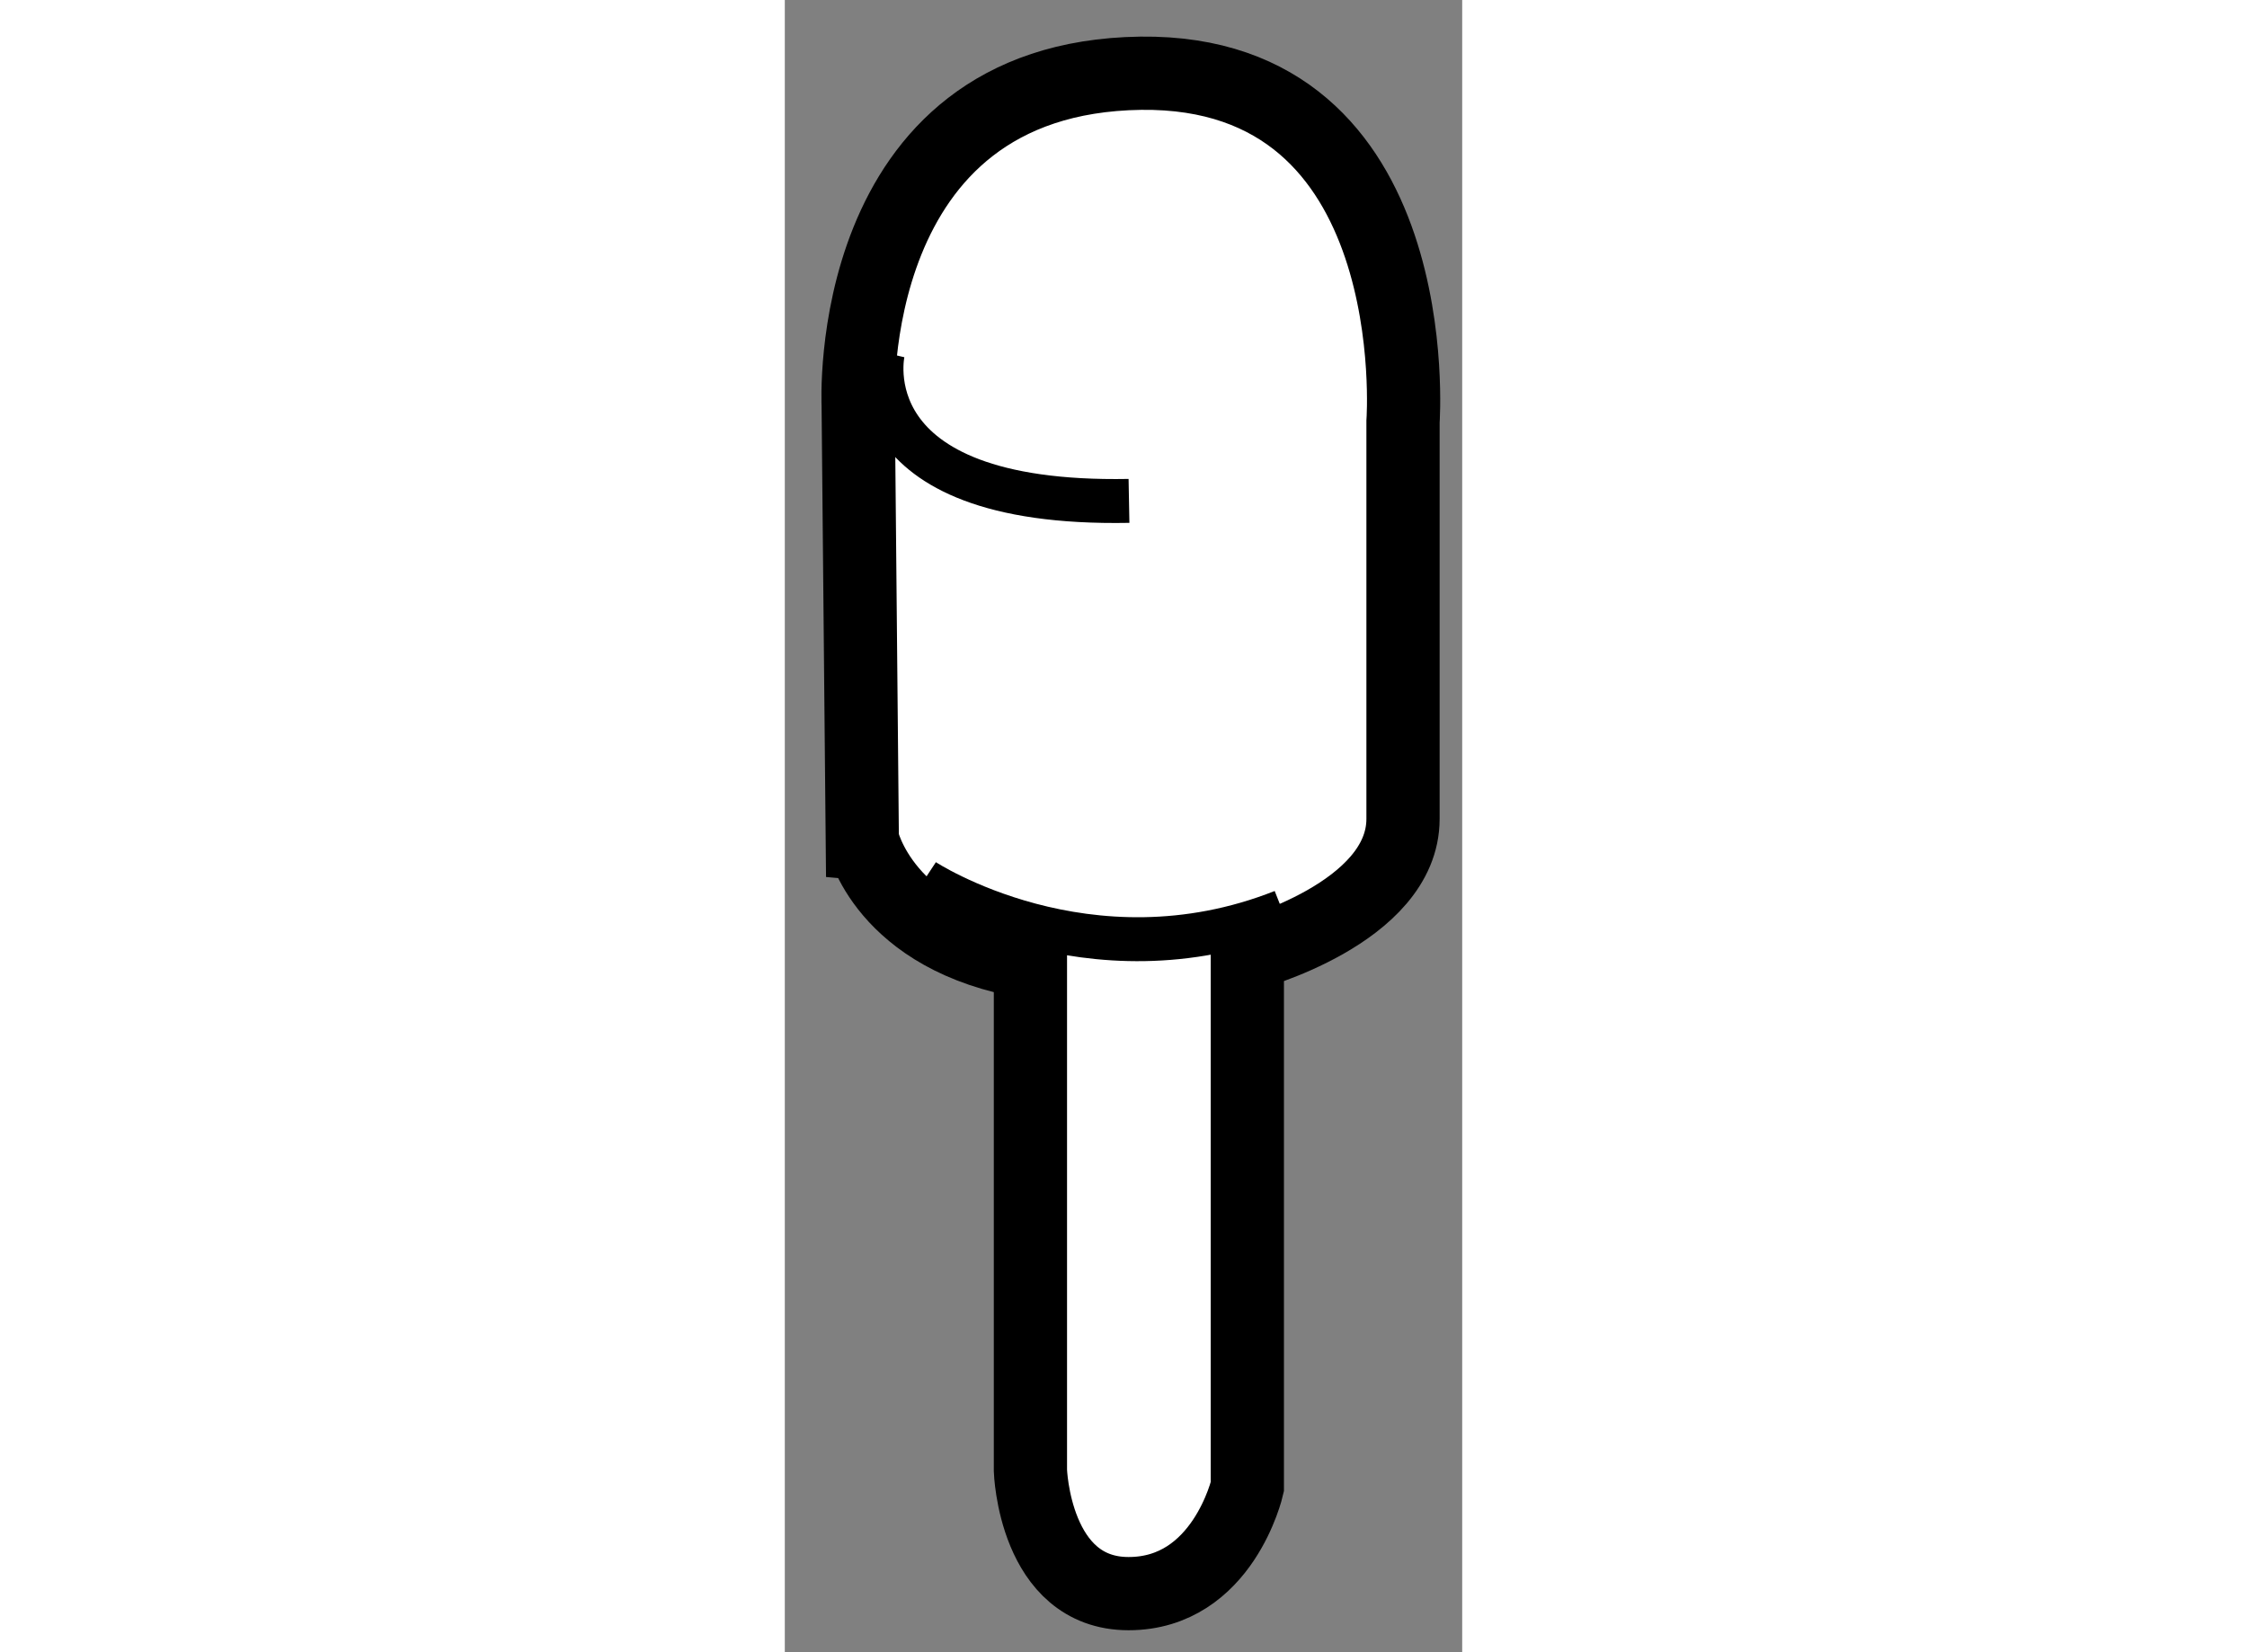
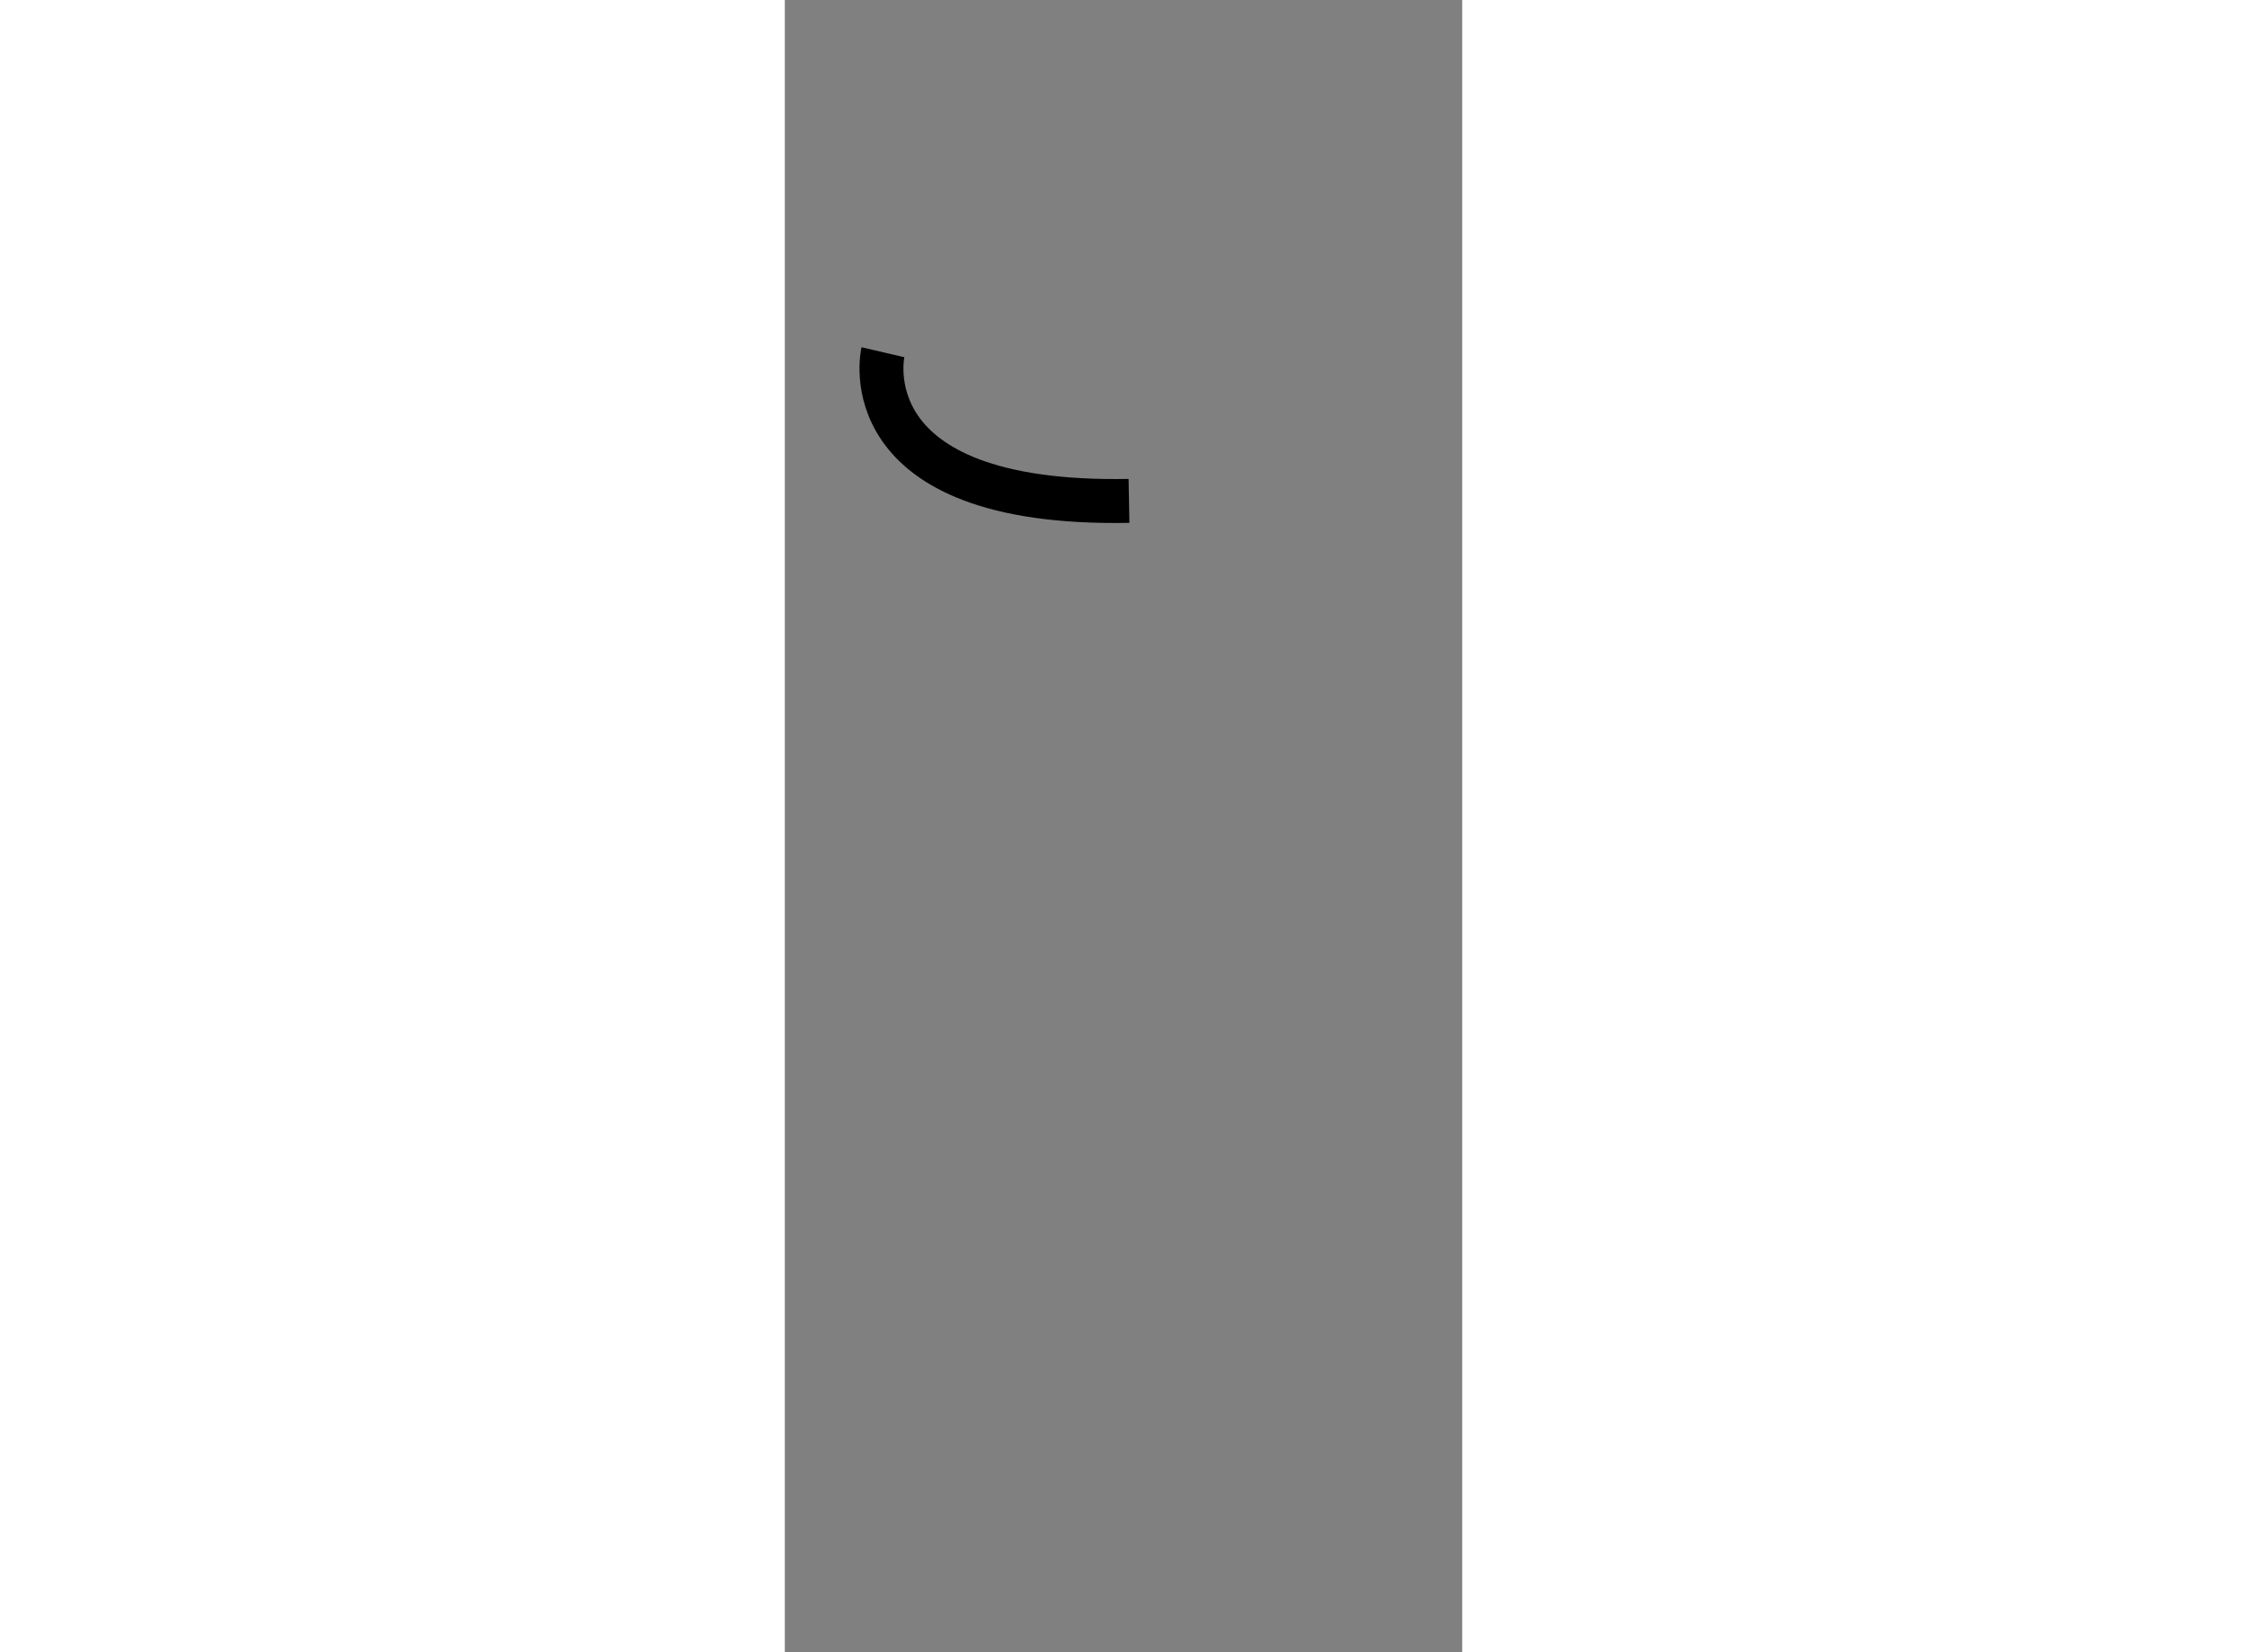
<svg xmlns="http://www.w3.org/2000/svg" version="1.1" x="0px" y="0px" width="244.8px" height="180px" viewBox="194.558 133.727 4.625 11.281" enable-background="new 0 0 244.8 180" xml:space="preserve">
  <rect x="194.558" y="133.727" width="4.625" height="11.281" fill="#808080" stroke="none" />
  <g>
-     <path fill="#FFFFFF" stroke="#000000" stroke-width="0.5" d="M196.235,140.298v3.47c0,0,0.027,0.84,0.67,0.84     c0.645,0,0.811-0.729,0.811-0.729v-3.635c0,0,1.063-0.281,1.063-0.926c0-0.642,0-2.712,0-2.712s0.175-2.403-1.791-2.379     c-2.039,0.028-1.929,2.267-1.929,2.267l0.028,2.965C195.088,139.459,195.228,140.133,196.235,140.298z" />
    <path fill="none" stroke="#000000" stroke-width="0.3" d="M195.228,136.132c0,0-0.245,1.051,1.68,1.015" />
-     <path fill="none" stroke="#000000" stroke-width="0.3" d="M195.507,139.739c0,0,1.12,0.738,2.451,0.211" />
  </g>
</svg>